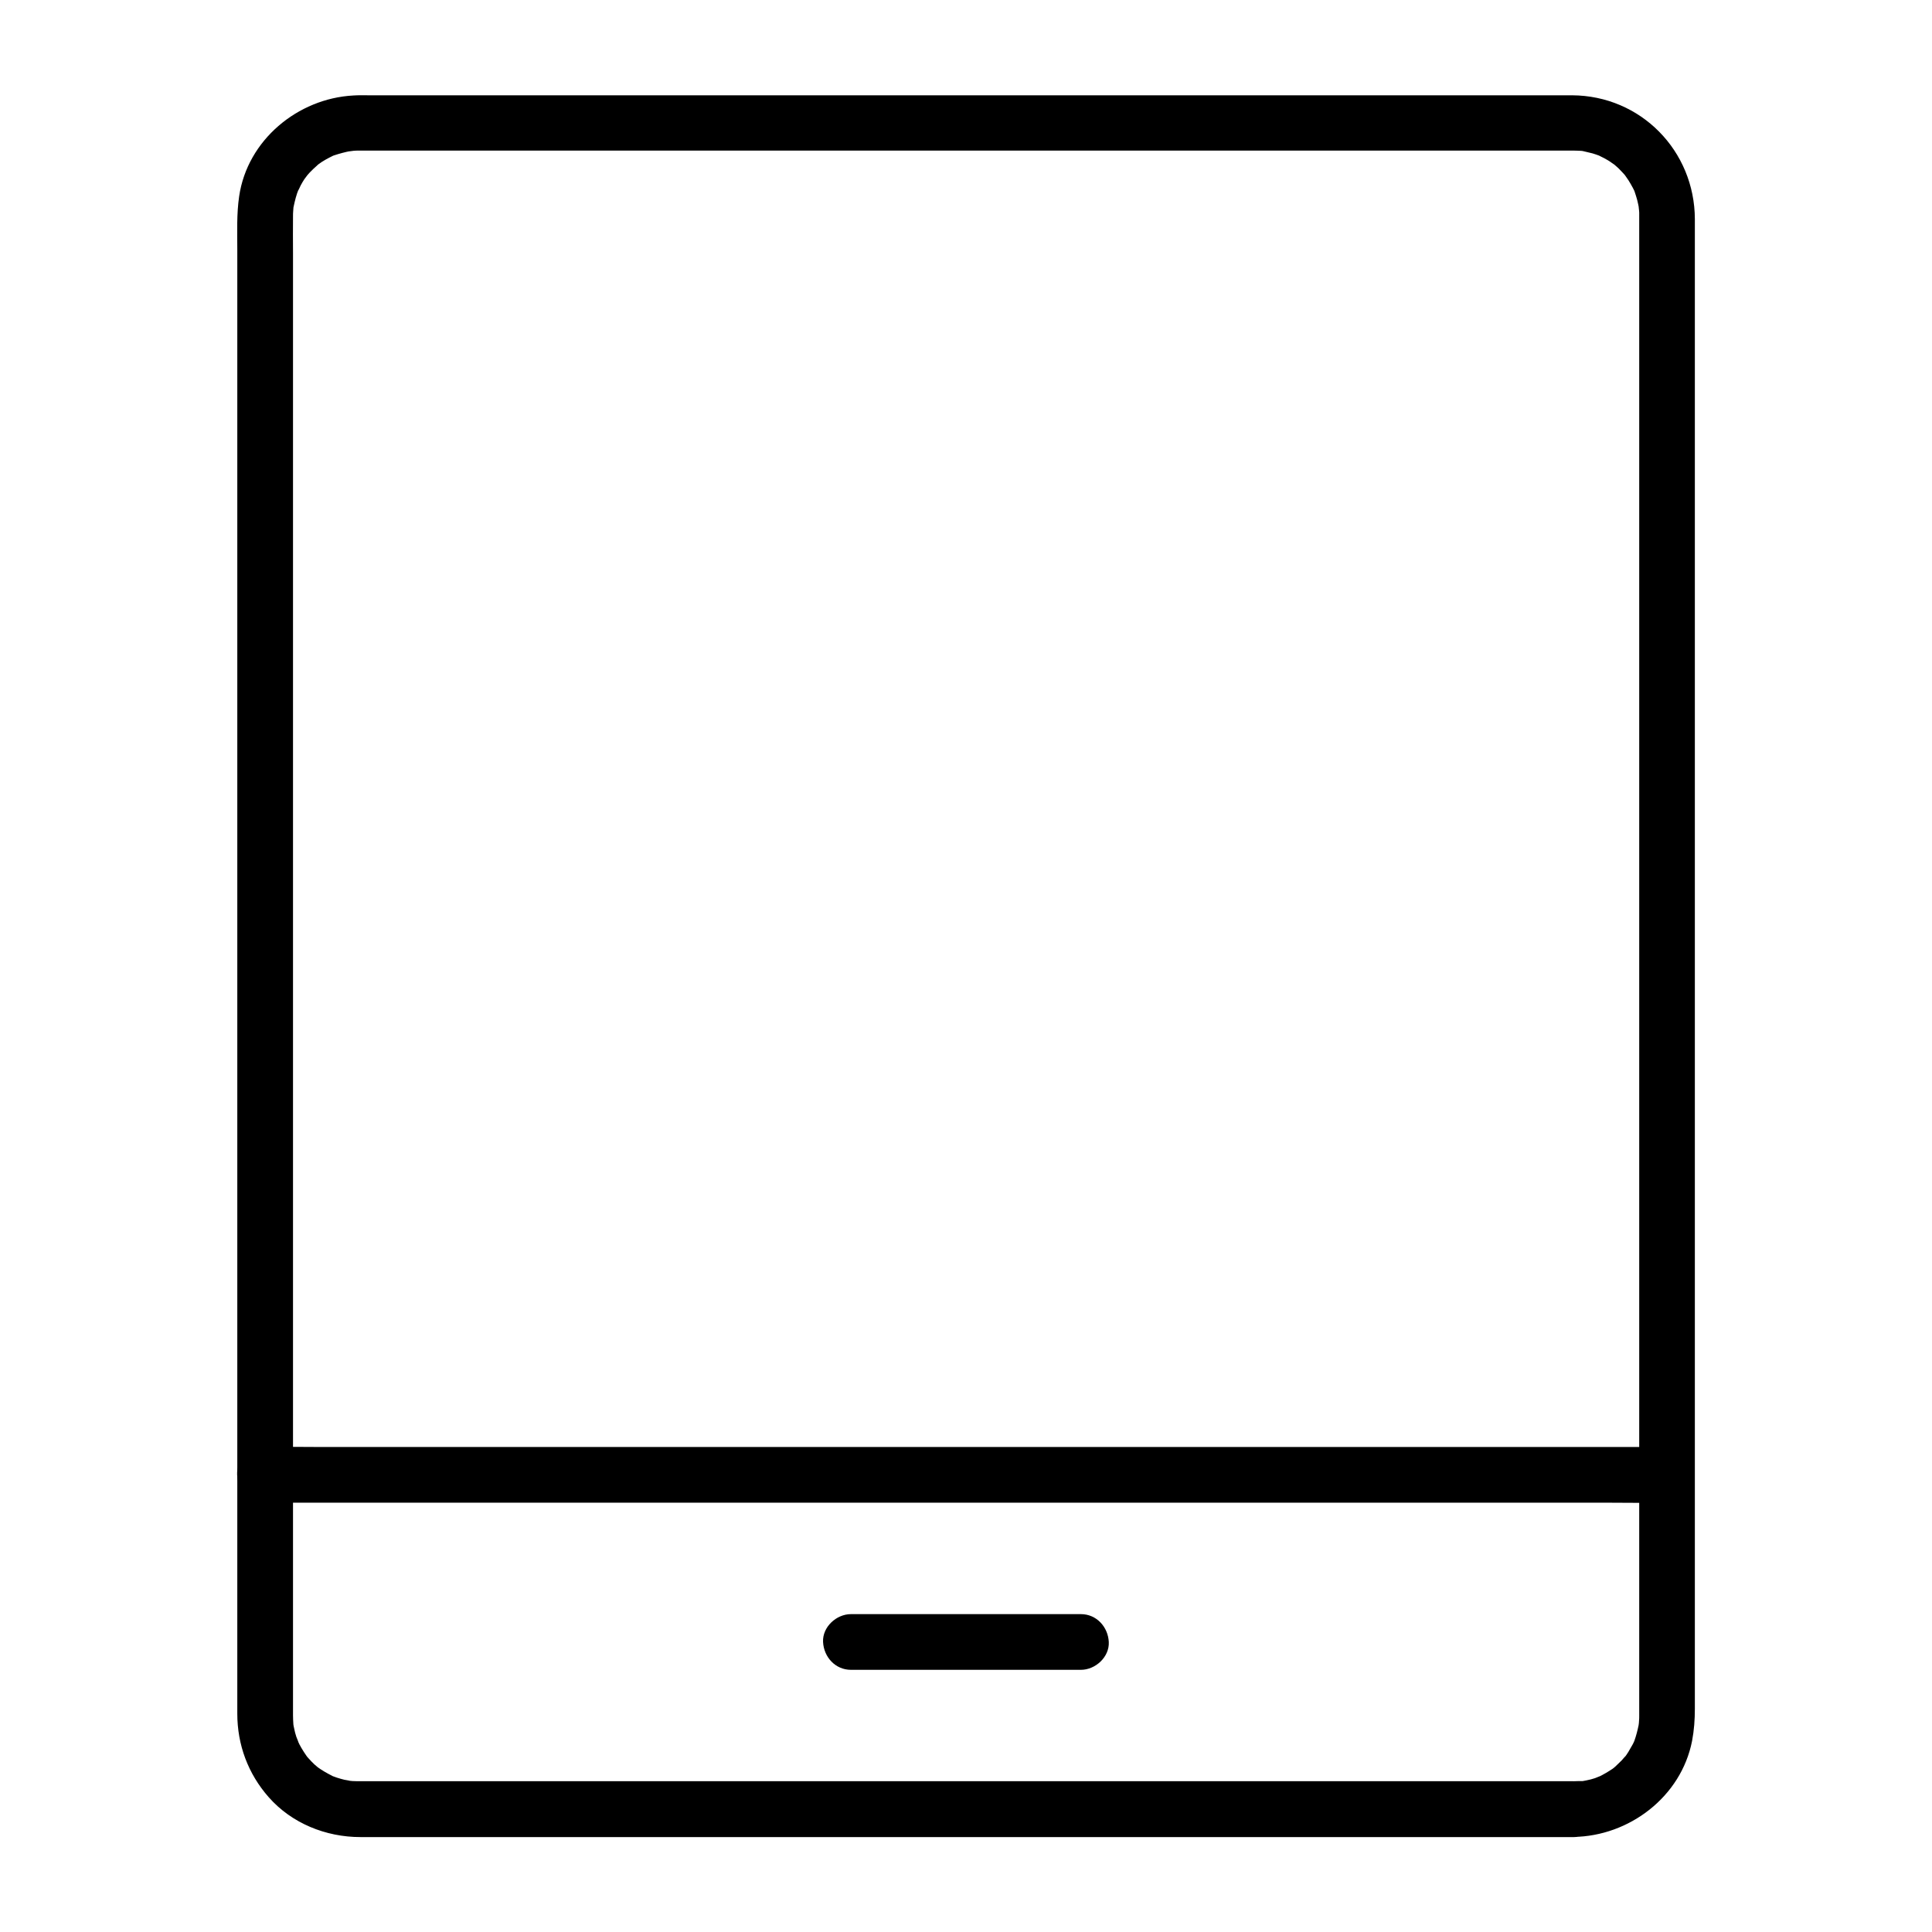
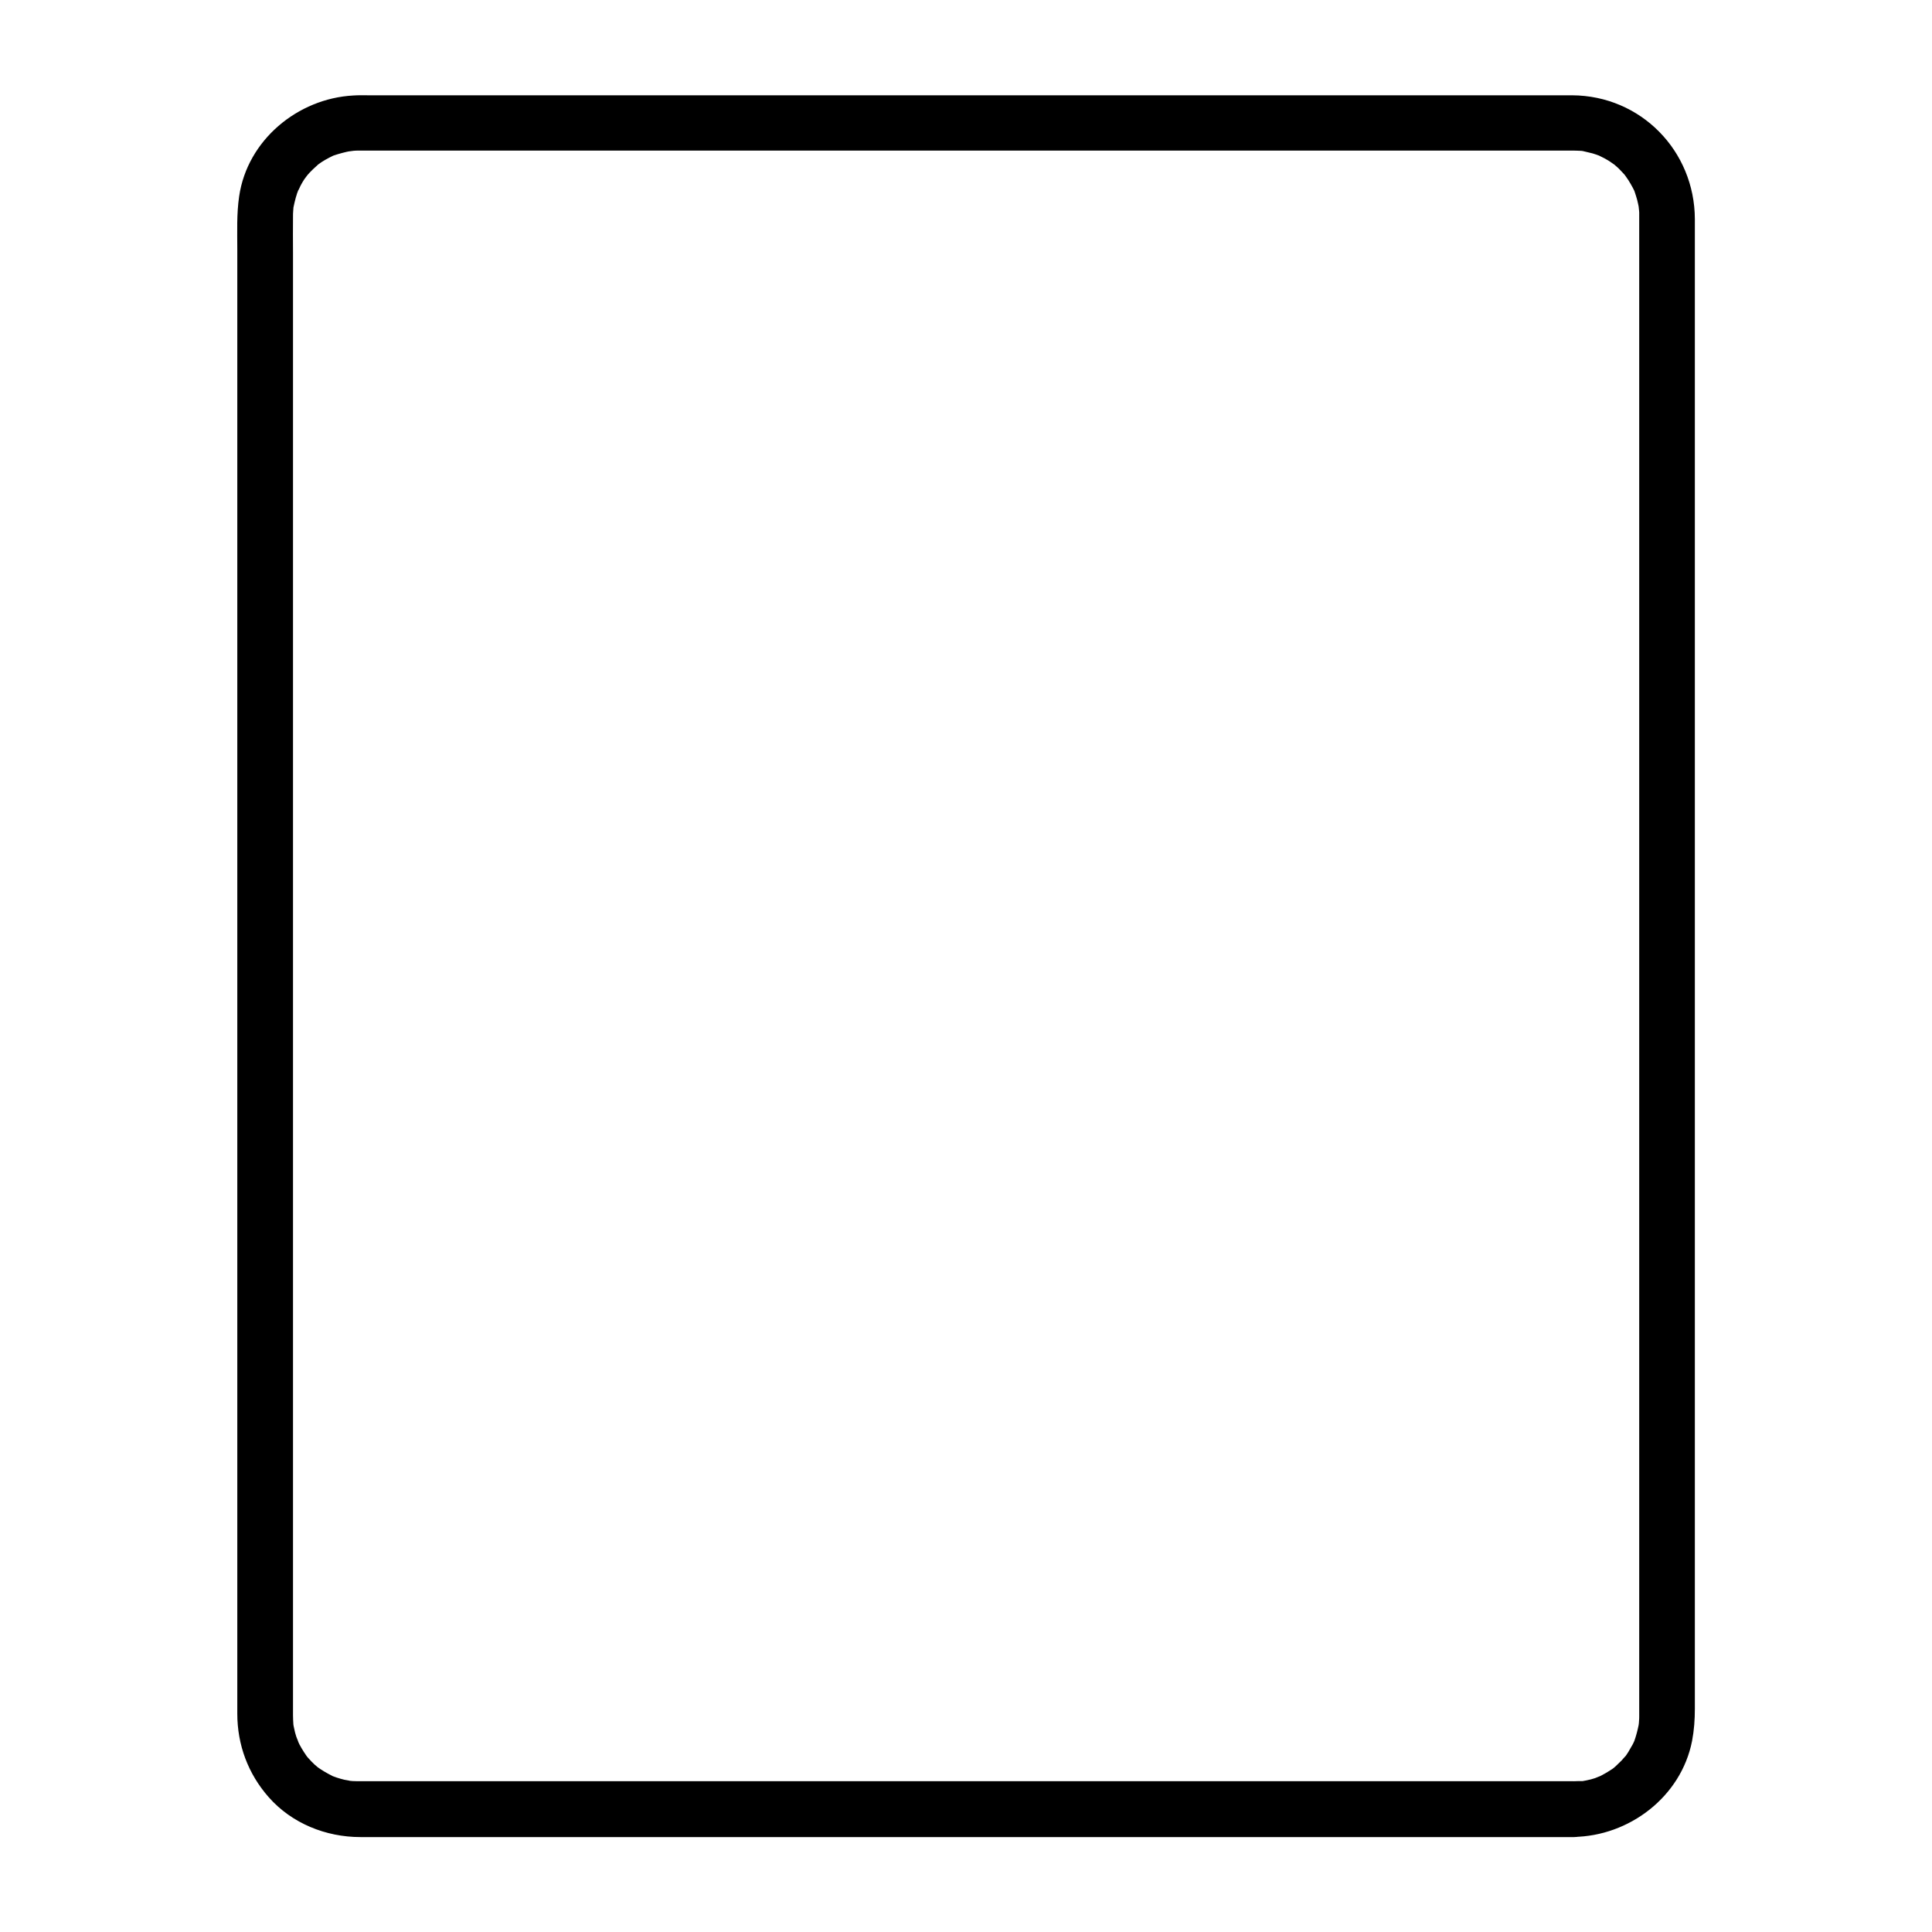
<svg xmlns="http://www.w3.org/2000/svg" fill="#000000" width="800px" height="800px" version="1.1" viewBox="144 144 512 512">
  <g>
    <path d="m560.98 616.04h-11.711-31.094-44.918-52.645-55.055-51.414-41.77-26.766-5.856-1.082c-0.789 0-1.625-0.051-2.41-0.148 1.379 0.148-0.59-0.148-1.031-0.246-0.641-0.148-1.277-0.344-1.918-0.543-0.395-0.148-0.836-0.297-1.23-0.441-1.082-0.395 0.934 0.492-0.051-0.051-1.379-0.688-2.656-1.426-3.887-2.312-0.688-0.492 0.148 0.098 0.195 0.148-0.344-0.297-0.641-0.543-0.984-0.836-0.543-0.492-1.082-1.082-1.574-1.625-0.148-0.148-1.031-1.18-0.441-0.492 0.492 0.641-0.148-0.195-0.195-0.297-0.441-0.641-0.836-1.23-1.23-1.918-0.395-0.641-0.738-1.328-1.031-2.016 0.59 1.23-0.195-0.543-0.344-0.984-0.246-0.738-0.441-1.477-0.59-2.262-0.098-0.441-0.195-0.887-0.246-1.328 0 0.148 0.098 1.18 0.051 0.297-0.051-0.789-0.098-1.625-0.098-2.41v-0.789-5.164-22.926-36.754-46.691-52.547-55.152-53.43-48.414-39.312-26.32c0-3.246-0.051-6.543 0-9.789 0-0.441 0-0.934 0.051-1.379 0.051-0.441 0.051-0.887 0.098-1.379 0 0.148-0.195 1.133 0 0.297 0.344-1.625 0.738-3.246 1.379-4.773-0.492 1.277 0.297-0.492 0.492-0.887 0.297-0.59 0.641-1.133 0.984-1.672 0.246-0.395 1.426-1.82 0.59-0.836 0.543-0.641 1.133-1.277 1.77-1.871 0.246-0.246 1.723-1.523 1.18-1.133-0.543 0.441 0.836-0.59 1.082-0.738 0.641-0.395 1.277-0.789 1.969-1.133 0.395-0.195 0.789-0.395 1.18-0.59-0.641 0.297-0.59 0.195 0.051 0 1.477-0.492 2.953-0.887 4.477-1.18-1.277 0.246 0.246 0 0.738-0.051 0.441-0.051 0.934-0.051 1.379-0.051h3.246 22.535 39.066 49.543 54.711 53.629 47.23 34.688 16.629c0.789 0 1.574 0 2.363 0.051 0.344 0 0.688 0.051 1.031 0.098-1.379-0.148-0.246-0.051 0.051 0.051 0.738 0.195 1.523 0.344 2.262 0.543 0.641 0.195 1.23 0.395 1.871 0.641 1.082 0.395-0.984-0.492 0.051 0.051 0.395 0.195 0.789 0.395 1.18 0.59 0.641 0.344 1.328 0.738 1.918 1.18 0.246 0.195 0.543 0.344 0.789 0.543 0.934 0.641-0.789-0.738 0.051 0.051 0.492 0.441 0.984 0.836 1.426 1.328 0.297 0.297 0.59 0.641 0.887 0.934 0.098 0.098 0.984 1.133 0.441 0.492-0.395-0.492 0.738 1.031 0.934 1.379 0.395 0.641 0.789 1.328 1.133 1.969 0.148 0.297 0.297 0.59 0.441 0.887-0.148-0.297-0.441-1.277 0 0.051 0.246 0.738 0.492 1.477 0.688 2.215 0.195 0.738 0.344 1.523 0.492 2.262-0.246-1.426 0.051 0.641 0.051 1.082v1.082 0.887 15.008 30.602 42.164 50.332 54.219 54.859 51.414 43.984 33.16 18.254 2.41c0 0.441 0 0.934-0.051 1.379 0 0.344-0.051 0.688-0.098 1.031-0.098 1.18 0.195-1.082 0 0.051-0.297 1.426-0.641 2.805-1.133 4.184-0.098 0.297-0.59 1.277 0 0.051-0.148 0.297-0.297 0.59-0.441 0.887-0.395 0.641-0.738 1.328-1.133 1.969-0.344 0.543-0.688 1.082-1.082 1.574 0.887-1.133-0.492 0.441-0.738 0.738-0.543 0.543-1.082 1.031-1.625 1.574-0.051 0.051-0.887 0.738-0.246 0.246 0.688-0.543-0.395 0.297-0.543 0.395-1.18 0.789-2.363 1.477-3.641 2.117 1.23-0.59-0.543 0.195-0.984 0.344-0.738 0.246-1.477 0.441-2.262 0.59-0.492 0.098-1.969 0.344-0.688 0.195-0.945-0.012-1.828-0.012-2.766 0.035-3.836 0.051-7.578 3.344-7.379 7.379 0.195 3.938 3.246 7.43 7.379 7.379 14.762-0.195 28.535-10.629 31.438-25.438 0.543-2.856 0.738-5.656 0.738-8.562v-17.516-32.867-44.23-51.758-55.301-54.957-50.727-42.359-30.504-14.516c-0.051-18.105-14.316-32.719-32.52-32.816h-15.742-34.539-47.43-54.316-55.203-50.184-39.164-22.188c-1.426 0-2.856-0.051-4.231 0.051-14.762 0.789-28.094 11.855-30.258 26.715-0.688 4.676-0.492 9.398-0.492 14.121v25.93 39.211 48.609 54.07 55.645 53.234 46.984 36.801 22.68 4.82c0 8.266 2.856 15.941 8.316 22.141 6.102 6.938 15.152 10.578 24.305 10.578h5.41 26.273 41.77 51.957 55.301 53.383 45.266 31.145 11.121c3.836 0 7.578-3.394 7.379-7.379-0.301-4.07-3.402-7.418-7.535-7.418z" />
-     <path d="m369.5 586.52h53.383 7.578c3.836 0 7.578-3.394 7.379-7.379-0.195-3.984-3.246-7.379-7.379-7.379h-53.383-7.578c-3.836 0-7.578 3.394-7.379 7.379 0.195 3.984 3.246 7.379 7.379 7.379z" />
-     <path d="m214.22 542.23h9.891 26.961 40.098 48.758 53.383 53.875 50.234 42.656 30.504c4.82 0 9.645 0.098 14.465 0h0.641c3.836 0 7.578-3.394 7.379-7.379-0.195-3.984-3.246-7.379-7.379-7.379h-9.891-26.961-40.098-48.758-53.383-53.875-50.234-42.656-30.504c-4.82 0-9.645-0.098-14.465 0h-0.641c-3.836 0-7.578 3.394-7.379 7.379 0.195 3.984 3.246 7.379 7.379 7.379z" />
  </g>
</svg>